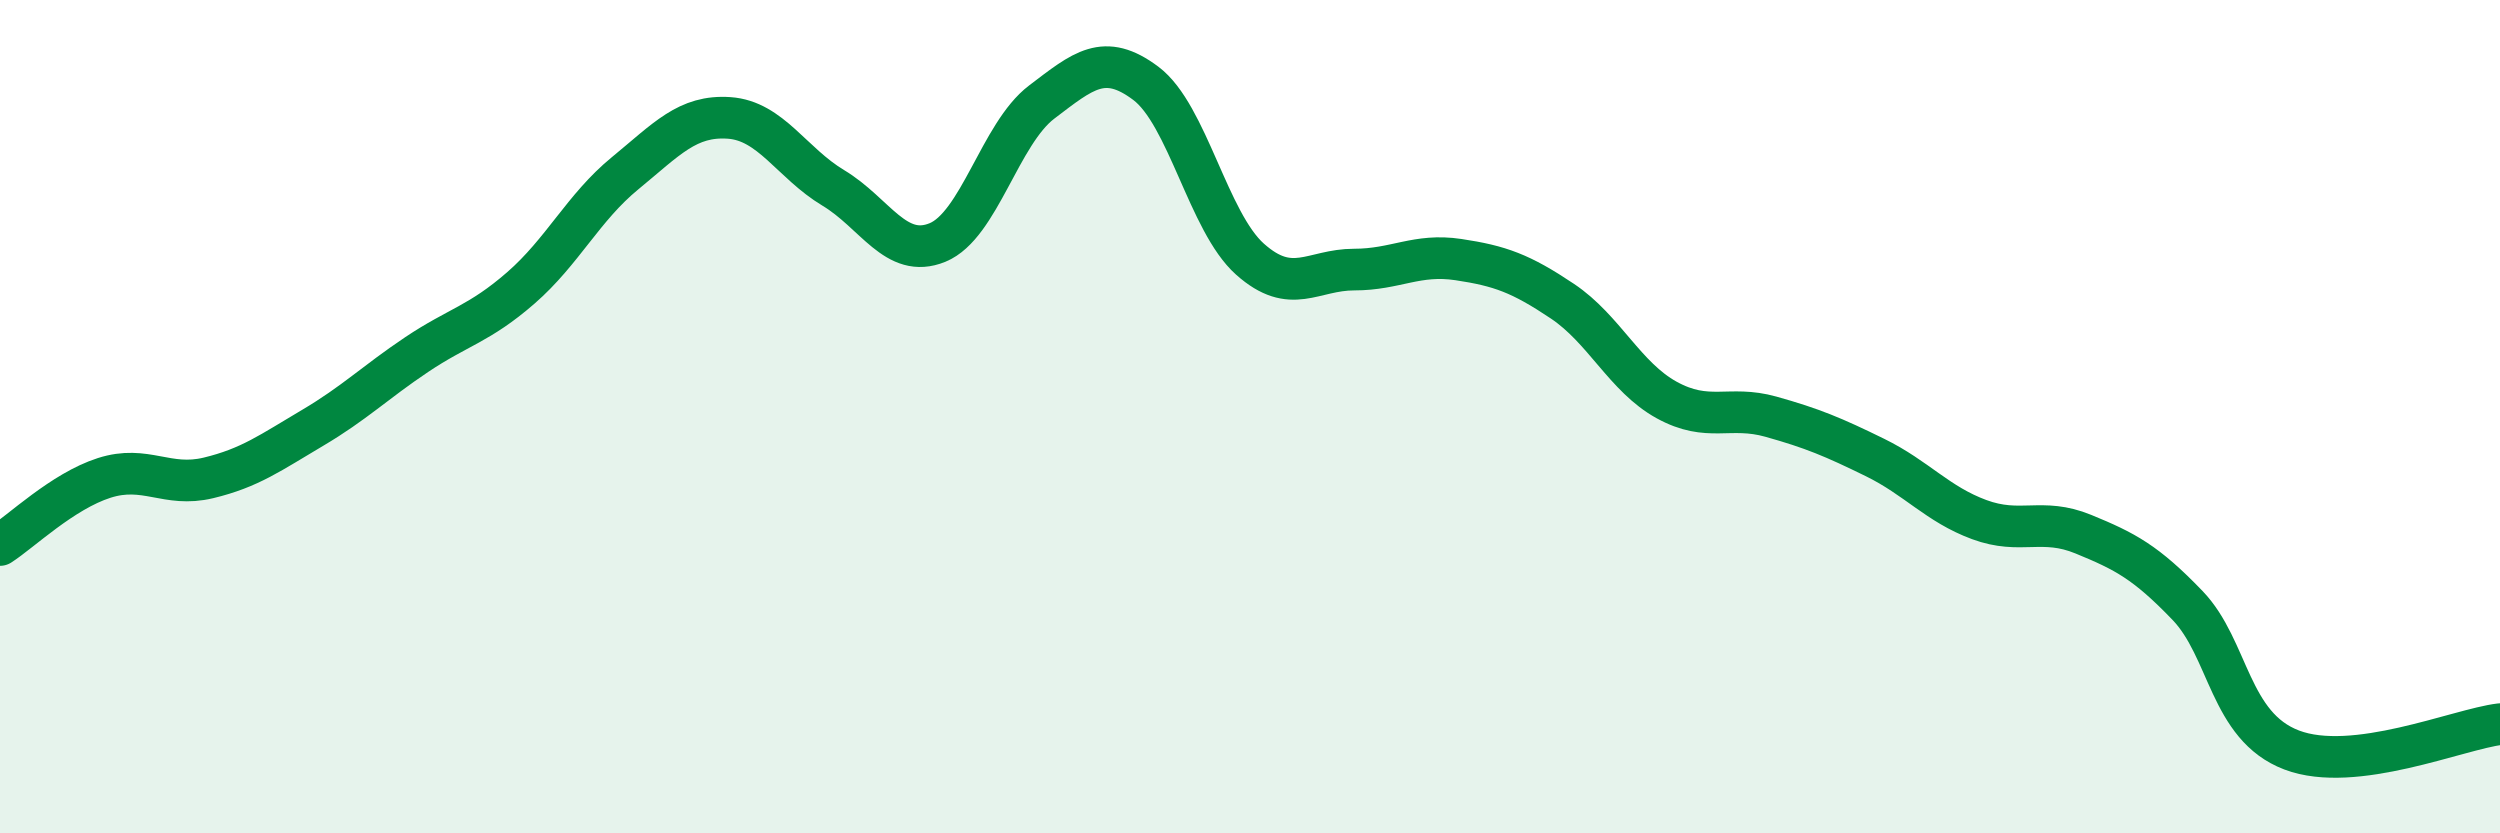
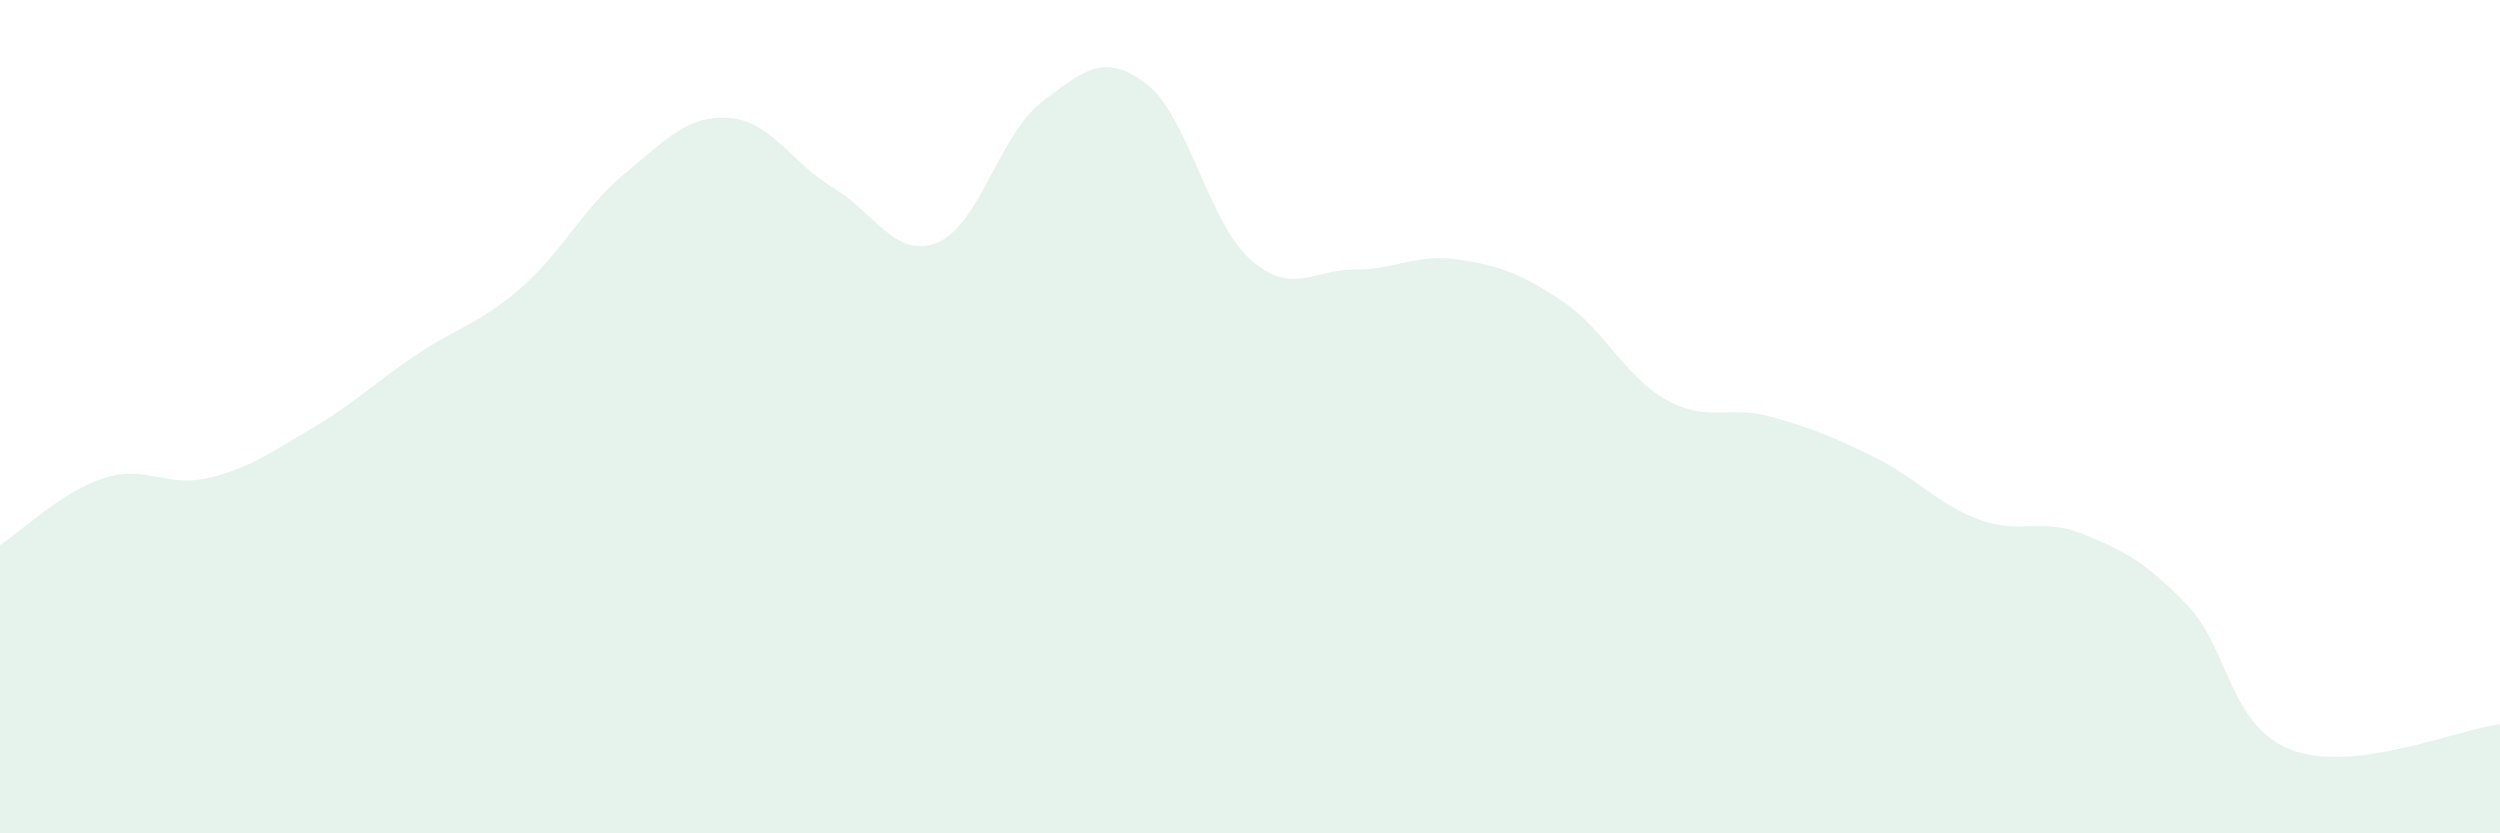
<svg xmlns="http://www.w3.org/2000/svg" width="60" height="20" viewBox="0 0 60 20">
  <path d="M 0,13.08 C 0.5,12.76 1.5,11.79 2.5,11.47 C 3.5,11.15 4,11.71 5,11.47 C 6,11.23 6.5,10.86 7.5,10.27 C 8.5,9.68 9,9.18 10,8.51 C 11,7.84 11.5,7.78 12.5,6.91 C 13.5,6.04 14,4.98 15,4.16 C 16,3.34 16.5,2.76 17.5,2.83 C 18.5,2.9 19,3.91 20,4.51 C 21,5.11 21.5,6.23 22.5,5.82 C 23.5,5.41 24,3.21 25,2.45 C 26,1.69 26.5,1.25 27.5,2 C 28.5,2.75 29,5.33 30,6.22 C 31,7.11 31.5,6.47 32.5,6.47 C 33.5,6.47 34,6.08 35,6.23 C 36,6.38 36.5,6.56 37.5,7.23 C 38.5,7.9 39,9.05 40,9.6 C 41,10.15 41.5,9.72 42.5,10 C 43.5,10.28 44,10.49 45,10.98 C 46,11.47 46.5,12.1 47.5,12.47 C 48.5,12.84 49,12.41 50,12.82 C 51,13.23 51.5,13.49 52.5,14.53 C 53.5,15.57 53.5,17.43 55,18 C 56.5,18.57 59,17.5 60,17.38L60 20L0 20Z" fill="#008740" opacity="0.1" stroke-linecap="round" stroke-linejoin="round" />
-   <path d="M 0,13.08 C 0.5,12.76 1.5,11.79 2.5,11.47 C 3.5,11.15 4,11.71 5,11.47 C 6,11.23 6.5,10.86 7.5,10.27 C 8.5,9.68 9,9.18 10,8.51 C 11,7.84 11.5,7.78 12.5,6.91 C 13.5,6.04 14,4.98 15,4.16 C 16,3.34 16.5,2.76 17.5,2.83 C 18.5,2.9 19,3.91 20,4.51 C 21,5.11 21.5,6.23 22.5,5.82 C 23.5,5.41 24,3.21 25,2.45 C 26,1.69 26.5,1.25 27.5,2 C 28.5,2.75 29,5.33 30,6.22 C 31,7.11 31.5,6.47 32.5,6.47 C 33.5,6.47 34,6.08 35,6.23 C 36,6.38 36.5,6.56 37.5,7.23 C 38.5,7.9 39,9.05 40,9.6 C 41,10.15 41.5,9.72 42.5,10 C 43.5,10.28 44,10.49 45,10.98 C 46,11.47 46.5,12.1 47.5,12.47 C 48.5,12.84 49,12.41 50,12.82 C 51,13.23 51.5,13.49 52.5,14.53 C 53.5,15.57 53.5,17.43 55,18 C 56.5,18.57 59,17.5 60,17.38" stroke="#008740" stroke-width="1" fill="none" stroke-linecap="round" stroke-linejoin="round" />
</svg>